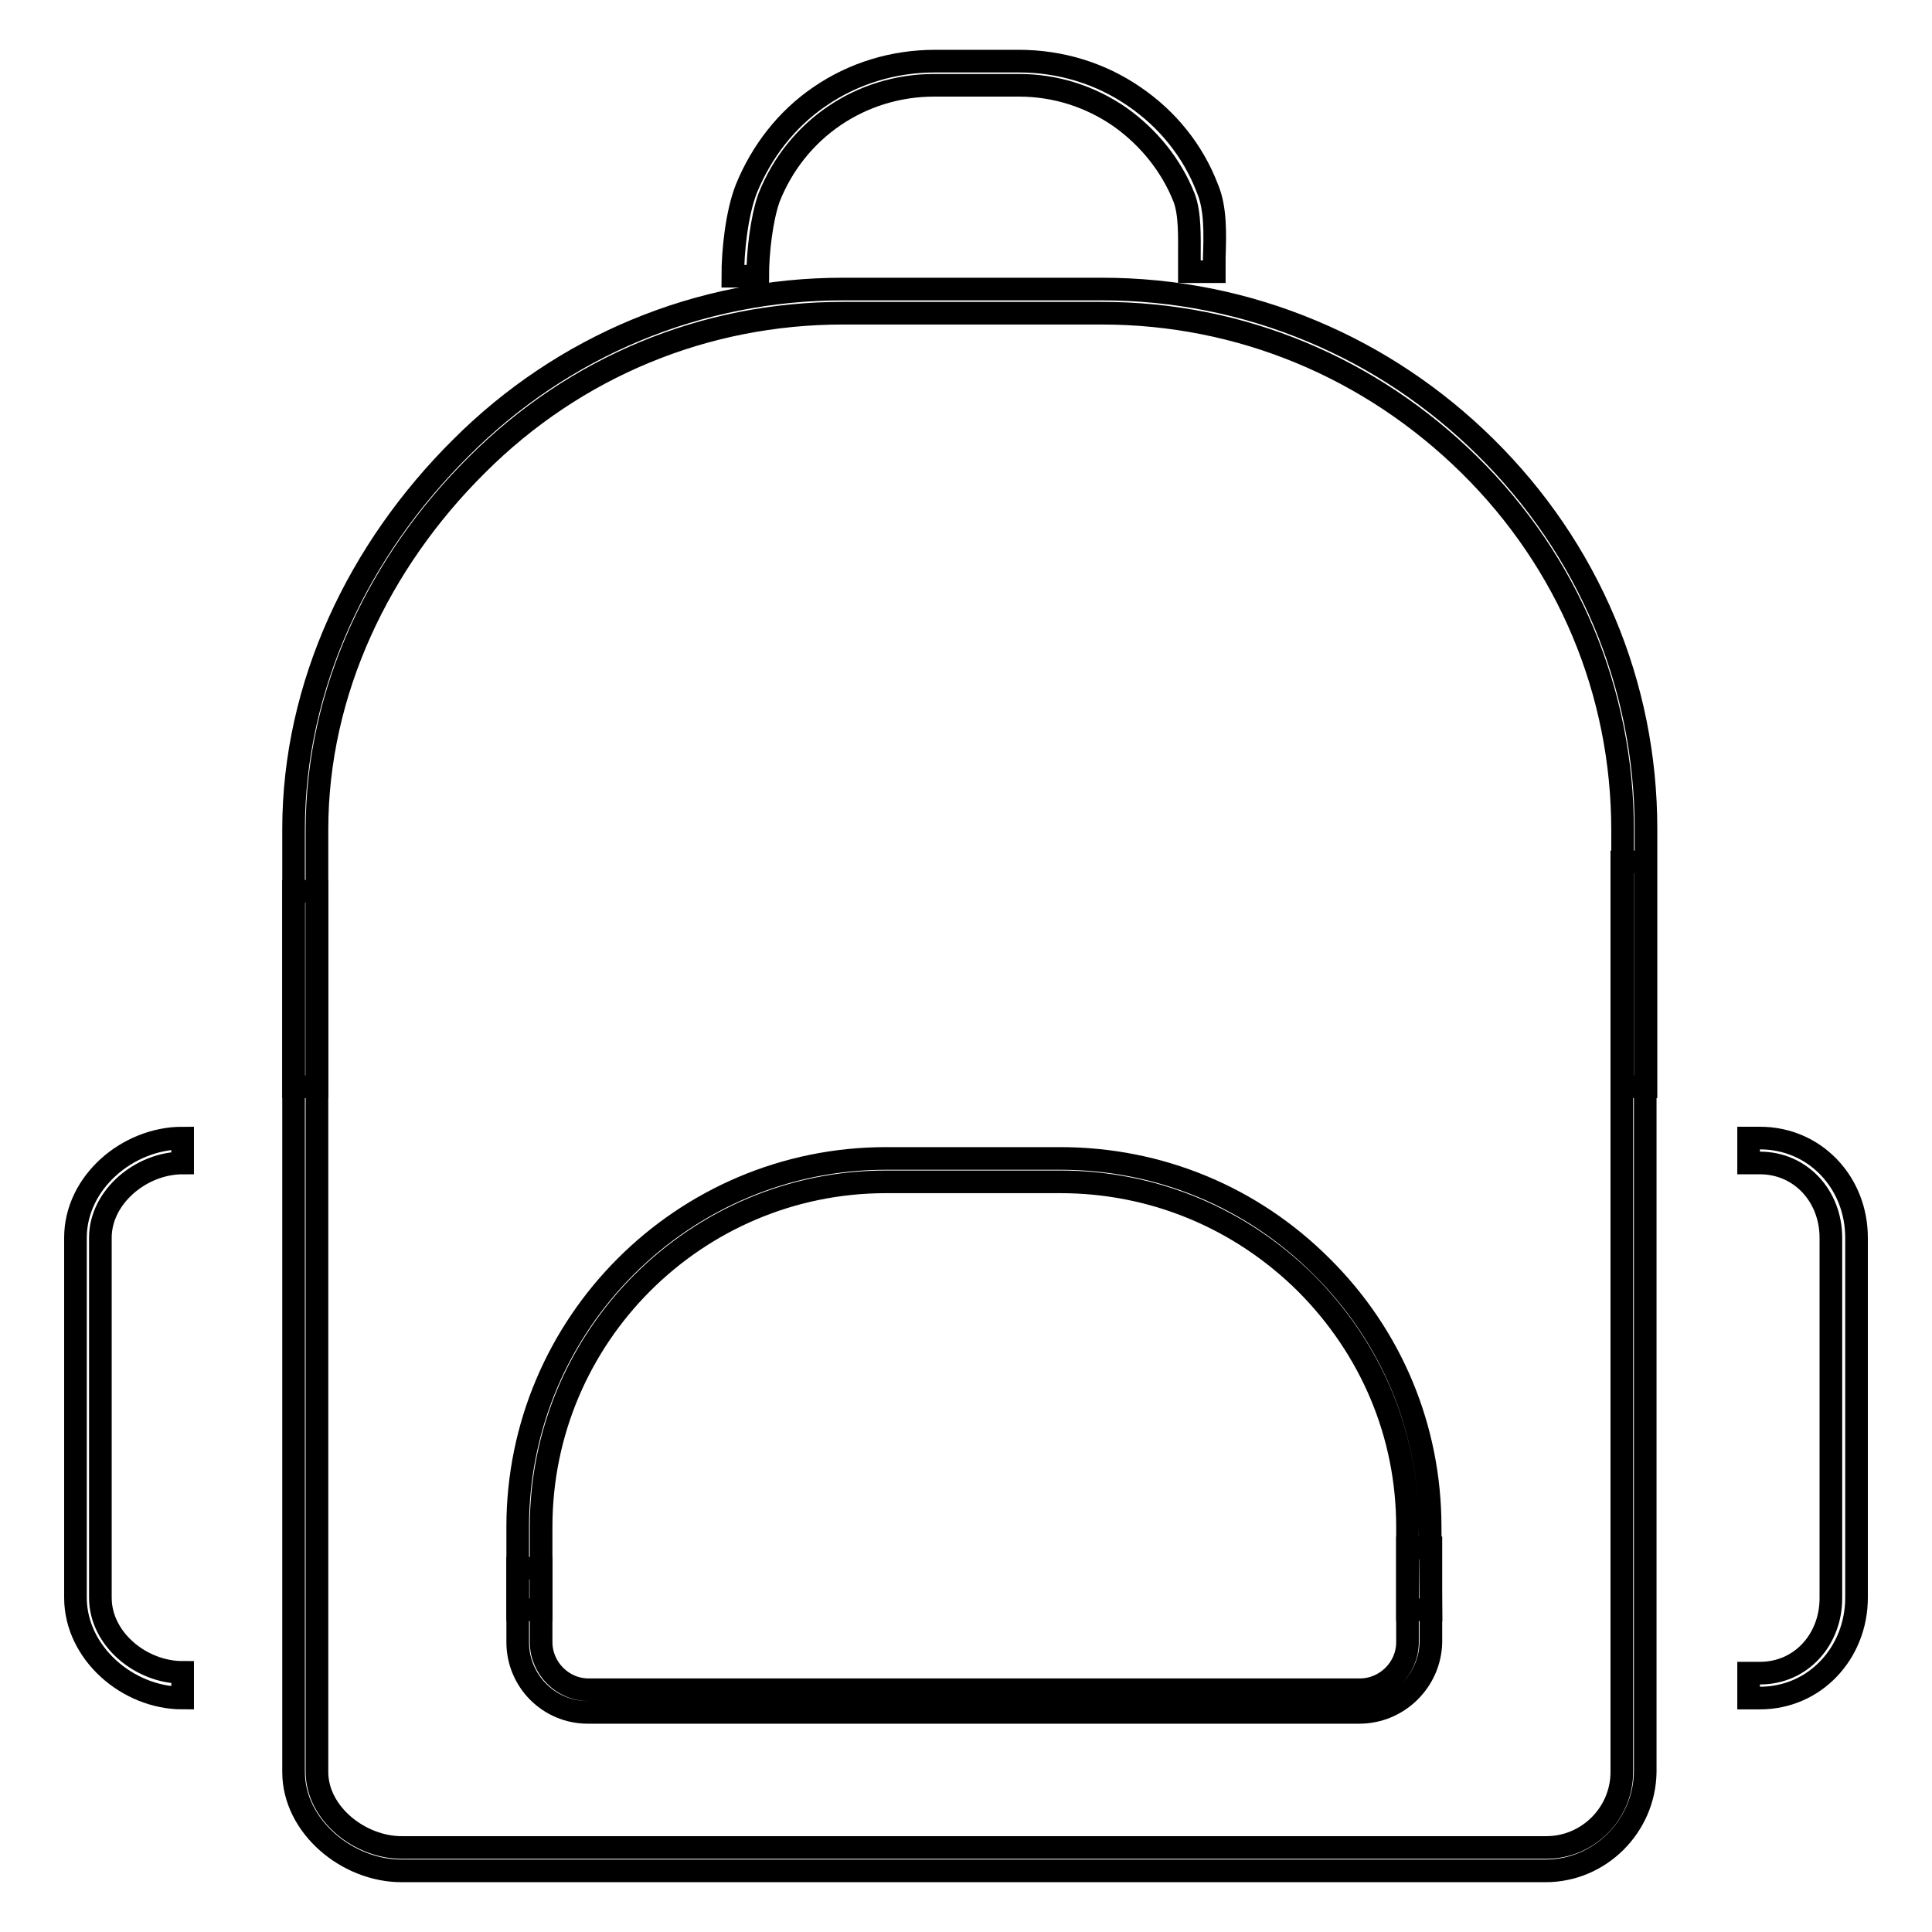
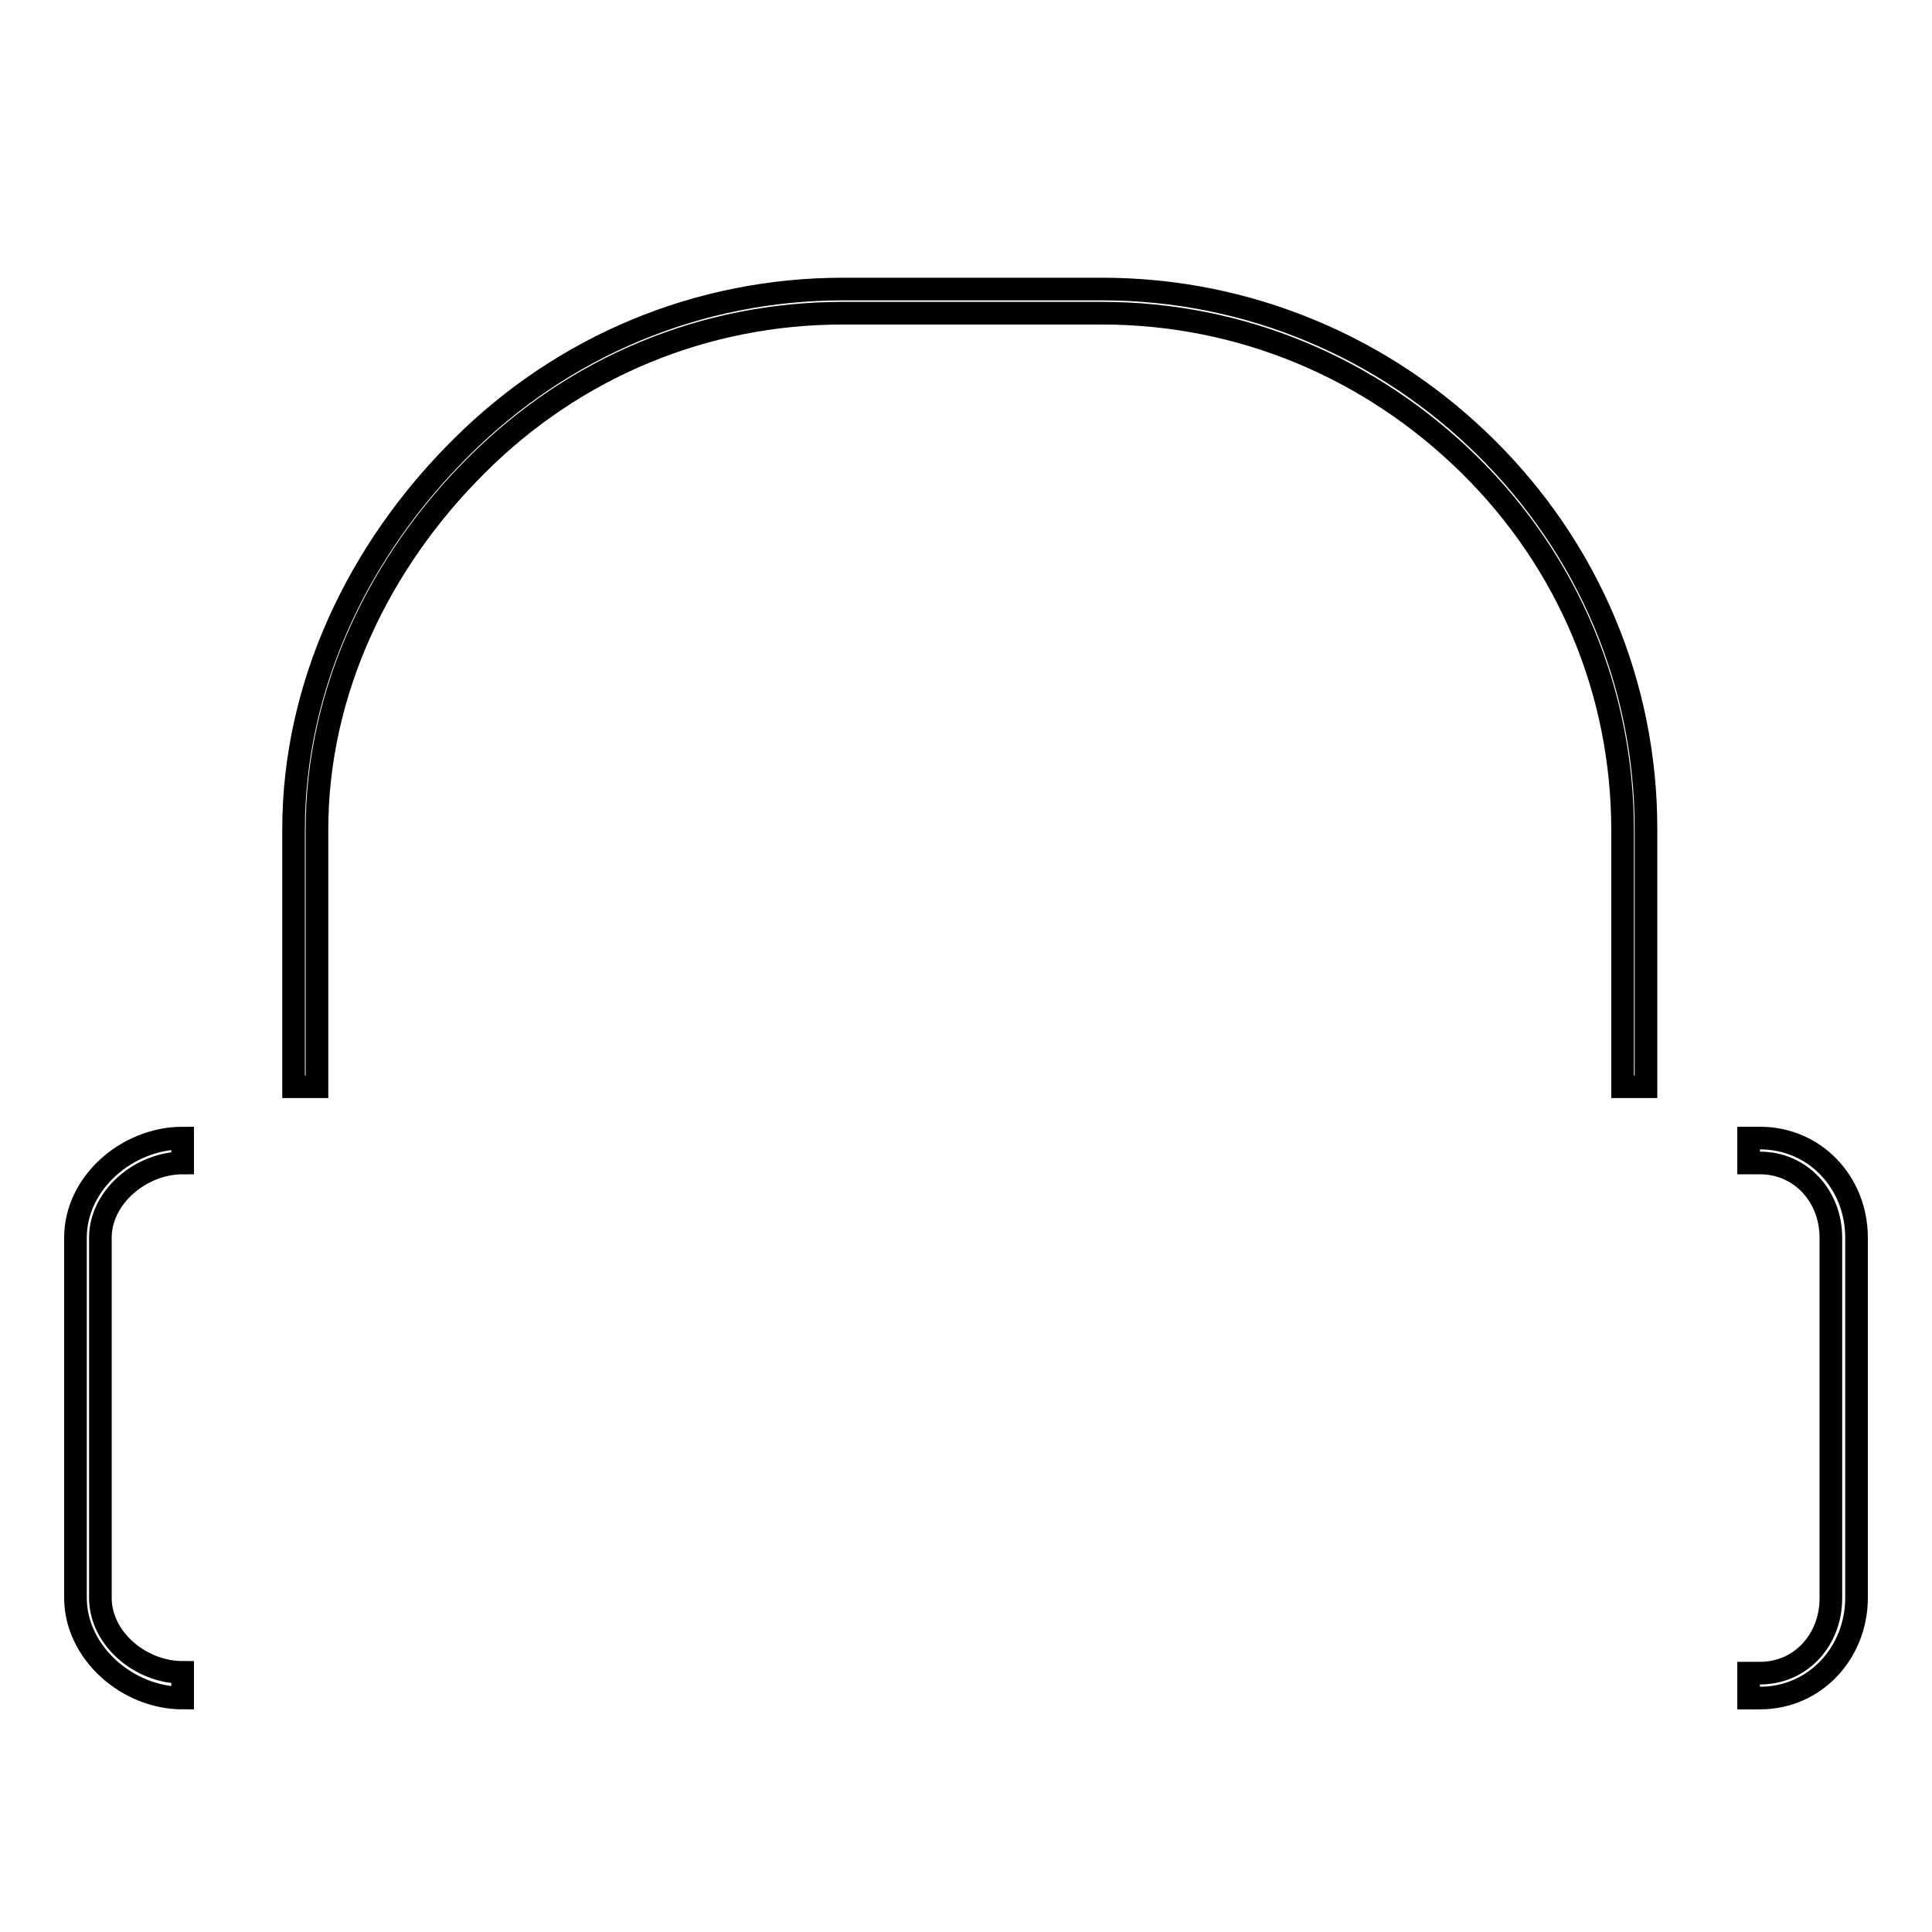
<svg xmlns="http://www.w3.org/2000/svg" version="1.1" x="0px" y="0px" viewBox="0 0 256 256" enable-background="new 0 0 256 256" xml:space="preserve">
  <g>
    <g>
-       <path stroke-width="3" fill-opacity="0" stroke="#000000" d="M100.4,36.6h-3.3c0-3.3,0.5-8.3,1.8-11.6c2-4.9,5.3-9.2,9.7-12.2c4.5-3.1,9.8-4.7,15.3-4.7H135c5.5,0,10.8,1.6,15.3,4.7c4.4,3,7.8,7.2,9.7,12.2c1.1,2.6,1,6,0.9,9.1c0,0.7,0,1.3,0,1.9h-3.3c0-0.7,0-1.3,0-2c0-2.7,0.1-5.7-0.7-7.8c-1.7-4.3-4.7-8-8.5-10.7c-3.9-2.7-8.5-4.2-13.4-4.2h-11.2c-9.7,0-18.3,5.8-21.9,14.9C100.9,29,100.4,33.5,100.4,36.6z" />
      <path stroke-width="3" fill-opacity="0" stroke="#000000" d="M24.2,225C16.9,225,10,219,10,211.7V164c0-7.3,6.9-13.2,14.2-13.2v3.3c-5.5,0-10.9,4.5-10.9,9.9v47.7c0,5.5,5.4,9.9,10.9,9.9V225z" />
      <path stroke-width="3" fill-opacity="0" stroke="#000000" d="M233.2,225h-1.5v-3.3h1.5c5.5,0,9.4-4.5,9.4-9.9V164c0-5.5-4-9.9-9.4-9.9h-1.5v-3.3h1.5c7.3,0,12.8,5.9,12.8,13.2v47.7C246,219,240.5,225,233.2,225z" />
-       <path stroke-width="3" fill-opacity="0" stroke="#000000" d="M204.8,247.9H53.2c-7.2,0-14.3-5.9-14.3-13.1V118.1H42v116.7c0,5.5,5.7,10,11.2,10h151.7c5.5,0,10-4.5,10-10l0-120.6h3.1l0,120.6C217.9,242,212,247.9,204.8,247.9z" />
      <path stroke-width="3" fill-opacity="0" stroke="#000000" d="M218.1,144H215v-34c0-18.3-7.2-35.5-20.3-48.4c-13.1-12.9-30.3-20.1-48.7-20.1h-34.3c-18.3,0-35.5,7.1-48.5,20.1C50.3,74.4,42,91.6,42,109.9V144h-3.1v-34.1c0-19.1,8.6-37.1,22.2-50.6c13.5-13.5,31.5-21,50.6-21h34.3c9.7,0,19.1,1.9,27.9,5.6c8.6,3.6,16.3,8.8,22.9,15.3c13.7,13.5,21.3,31.5,21.3,50.6V144L218.1,144z" />
-       <path stroke-width="3" fill-opacity="0" stroke="#000000" d="M180.1,226.9H77.9c-5.2,0-9.3-4.2-9.3-9.3v-9.8h3.1v9.8c0,3.4,2.8,6.3,6.3,6.3h102.2c3.4,0,6.3-2.8,6.3-6.3l0-12.5h3.1l0,12.5C189.5,222.7,185.3,226.9,180.1,226.9z" />
-       <path stroke-width="3" fill-opacity="0" stroke="#000000" d="M189.6,213.3h-3.1v-11c0-12.2-4.8-23.6-13.5-32.3c-8.7-8.6-20.2-13.4-32.5-13.4h-23.1c-25.2,0-45.7,20.5-45.7,45.7v11h-3.1v-11c0-26.9,21.9-48.8,48.8-48.8h23.1c13.1,0,25.4,5.1,34.6,14.3c9.3,9.2,14.4,21.5,14.4,34.5L189.6,213.3L189.6,213.3z" />
    </g>
  </g>
</svg>